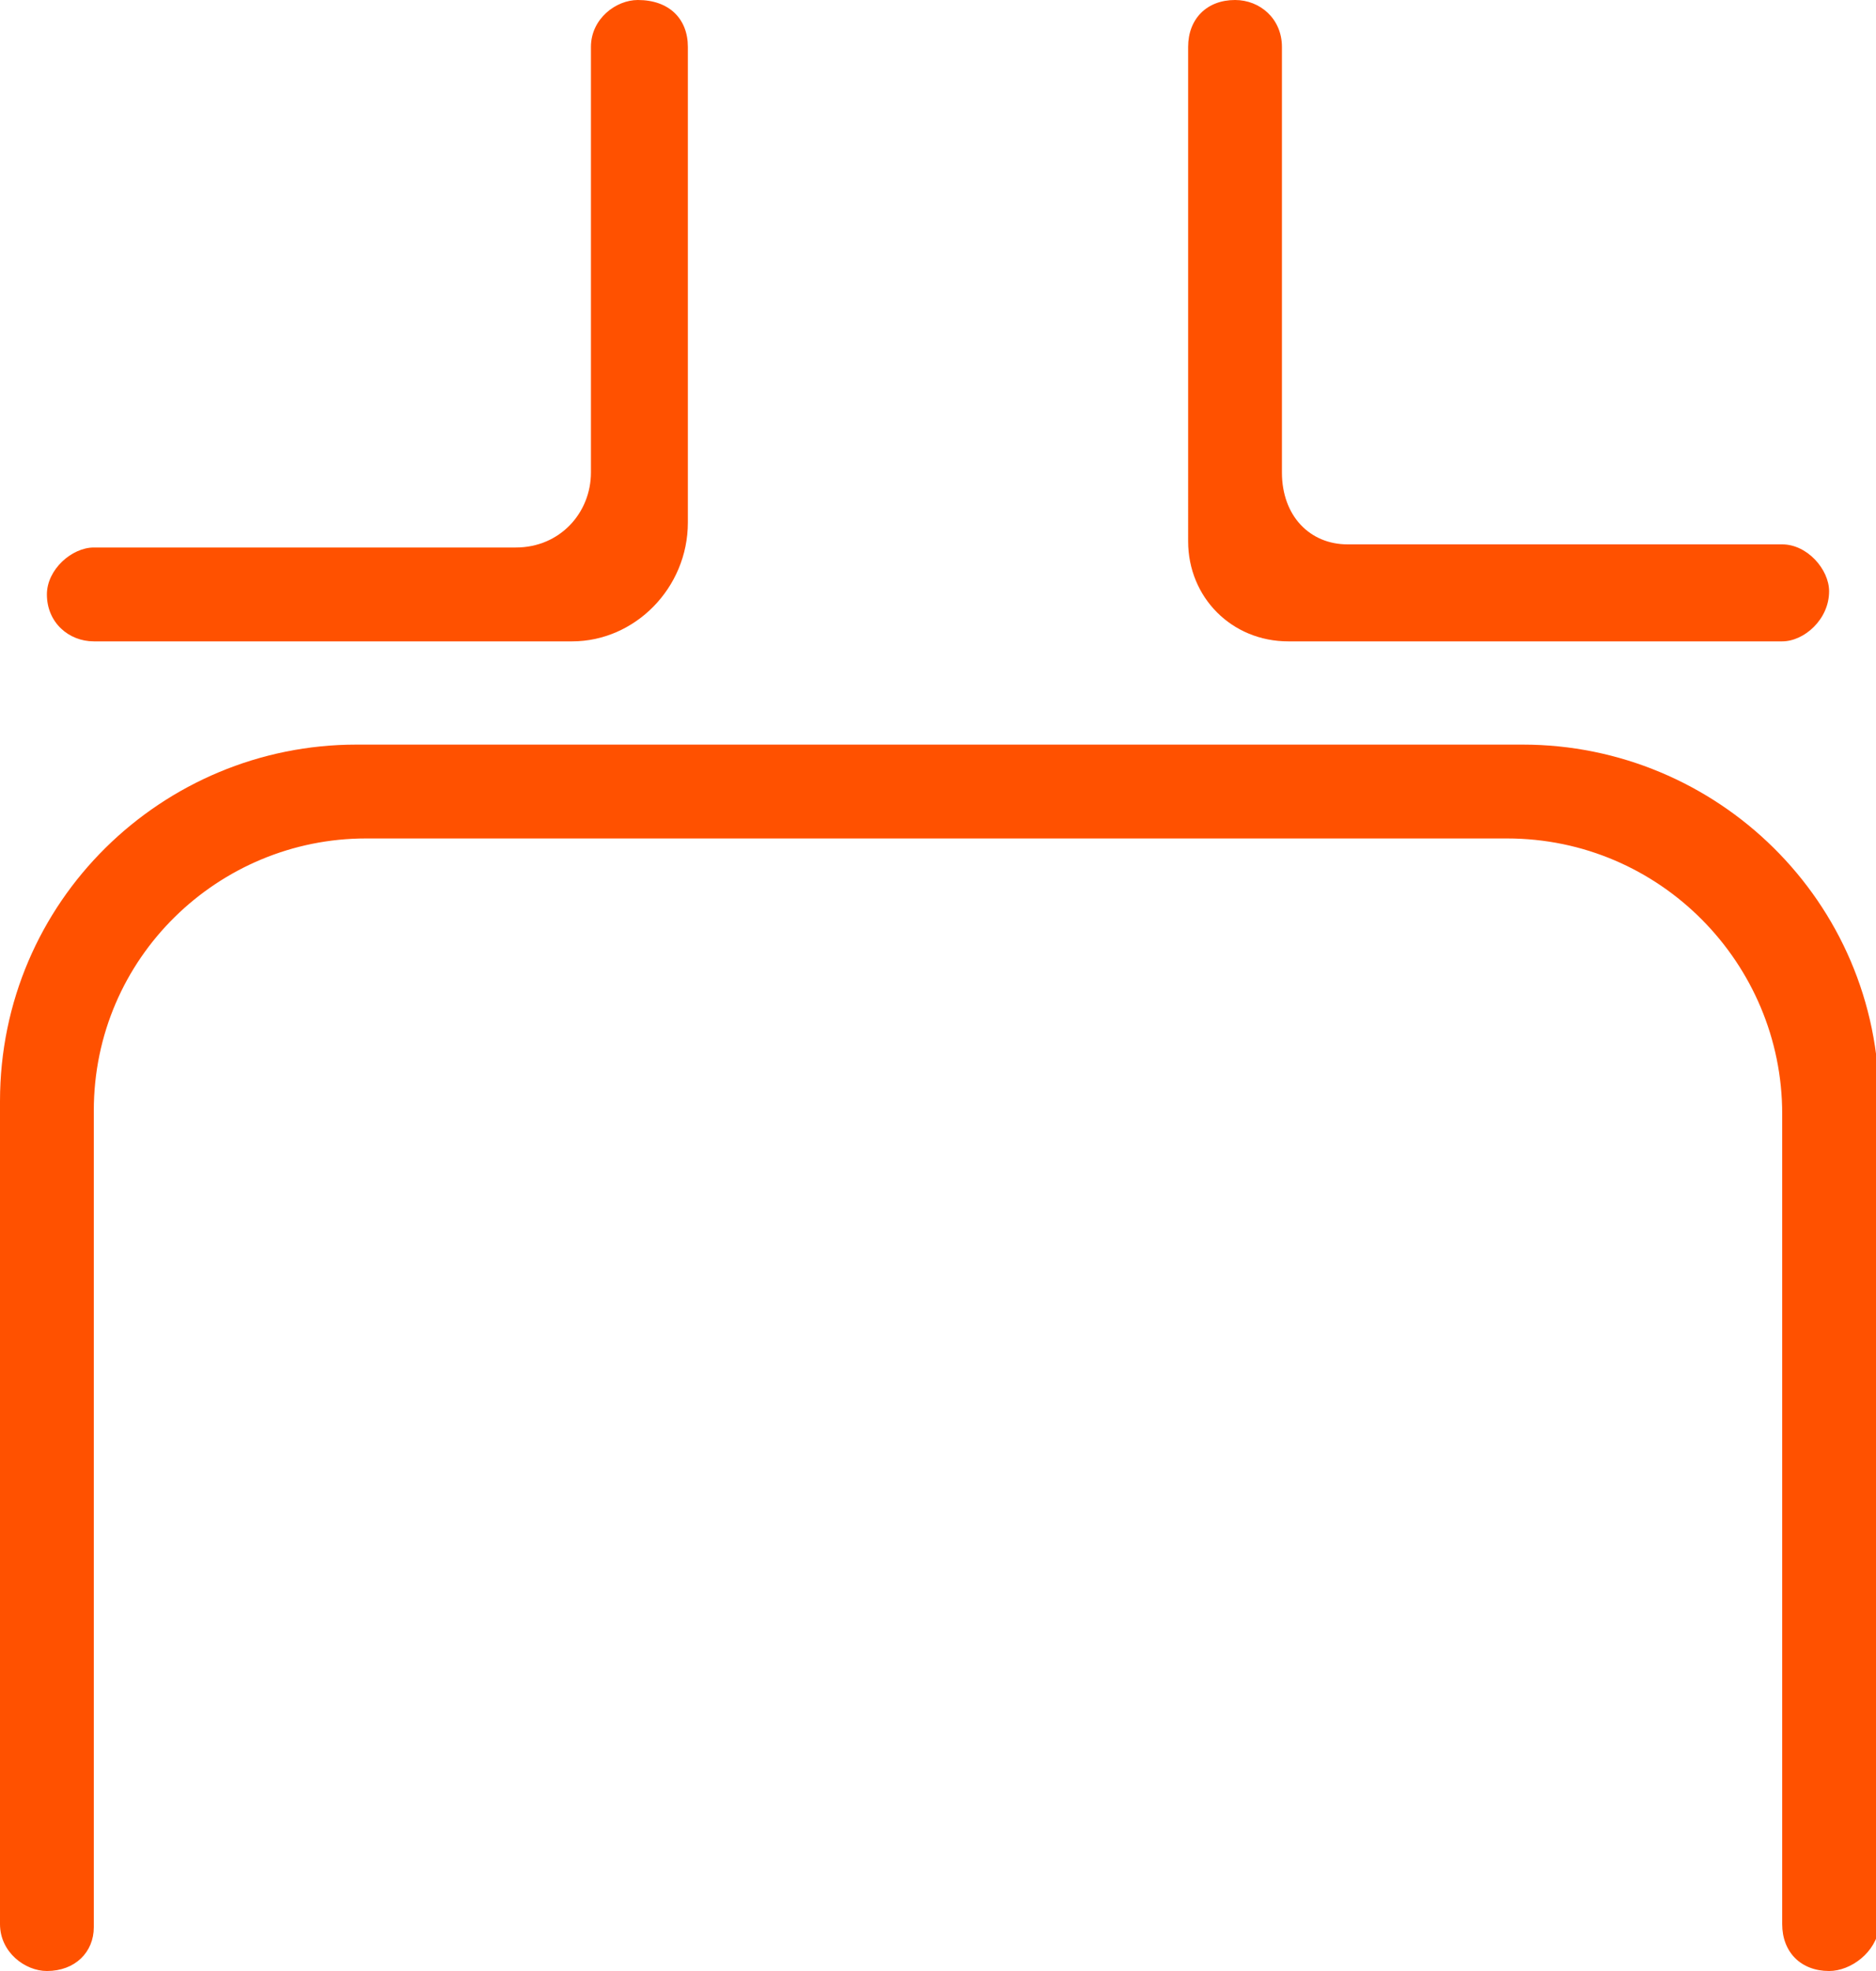
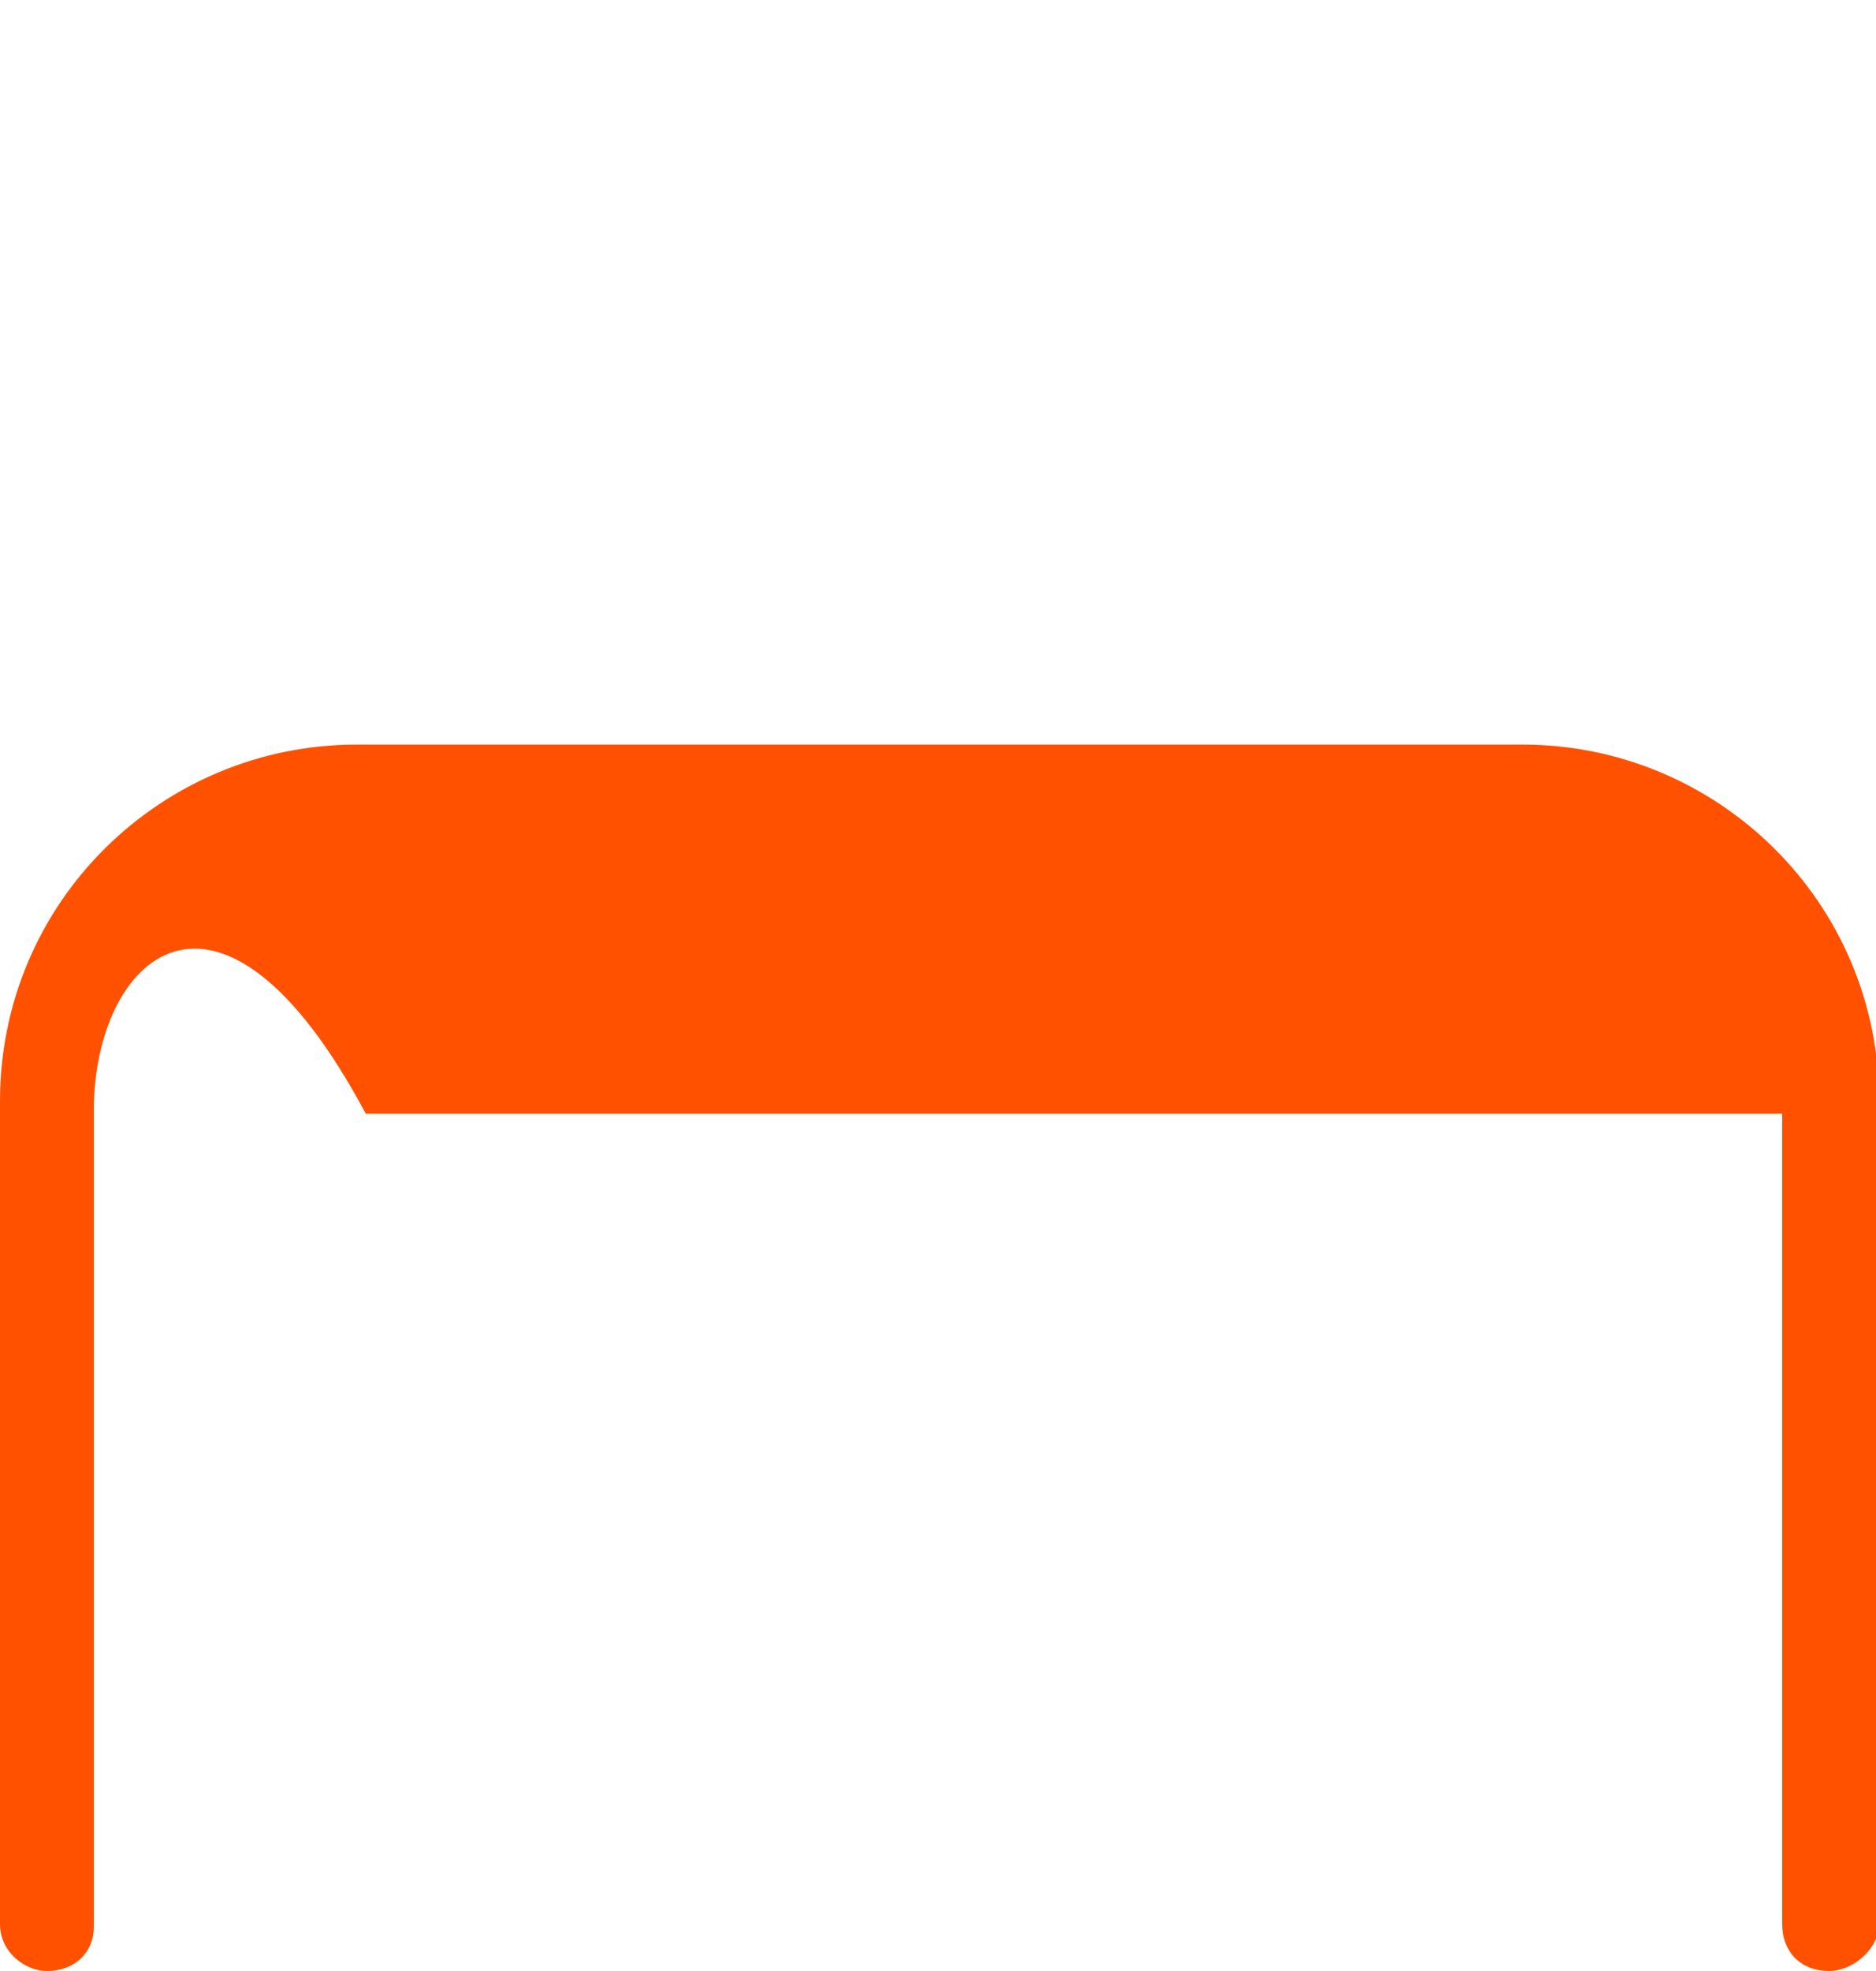
<svg xmlns="http://www.w3.org/2000/svg" version="1.1" id="Livello_1" x="0px" y="0px" viewBox="0 0 60 63" style="enable-background:new 0 0 60 63;" xml:space="preserve">
  <style type="text/css"> .st0{fill:#FF5100;} </style>
  <g>
    <g>
-       <path class="st0" d="M58.5,63c-0.9,0-1.5-0.6-1.5-1.5V35.6c0-4.8-3.9-8.8-8.8-8.8H11.7C7,26.8,3,30.6,3,35.5v26.1 C3,62.4,2.4,63,1.5,63C0.8,63,0,62.4,0,61.5V35.2c0-6.4,5.2-11.4,11.4-11.4h37.3c6.2,0,11.4,5,11.4,11.4v26.4 C60,62.4,59.2,63,58.5,63z" />
-       <path class="st0" d="M18.3,20.5H3c-0.8,0-1.5-0.6-1.5-1.5c0-0.8,0.8-1.5,1.5-1.5h13.5c1.4,0,2.4-1.1,2.4-2.4V1.5 c0-0.9,0.8-1.5,1.5-1.5C21.4,0,22,0.6,22,1.5v15.2C22,18.8,20.3,20.5,18.3,20.5z" />
+       <path class="st0" d="M58.5,63c-0.9,0-1.5-0.6-1.5-1.5V35.6H11.7C7,26.8,3,30.6,3,35.5v26.1 C3,62.4,2.4,63,1.5,63C0.8,63,0,62.4,0,61.5V35.2c0-6.4,5.2-11.4,11.4-11.4h37.3c6.2,0,11.4,5,11.4,11.4v26.4 C60,62.4,59.2,63,58.5,63z" />
    </g>
-     <path class="st0" d="M57,20.5H41.2c-1.8,0-3.2-1.4-3.2-3.2V1.5C38,0.6,38.6,0,39.5,0c0.8,0,1.5,0.6,1.5,1.5v13.6 c0,1.4,0.9,2.3,2.1,2.3H57c0.8,0,1.5,0.8,1.5,1.5C58.5,19.8,57.7,20.5,57,20.5z" />
  </g>
</svg>